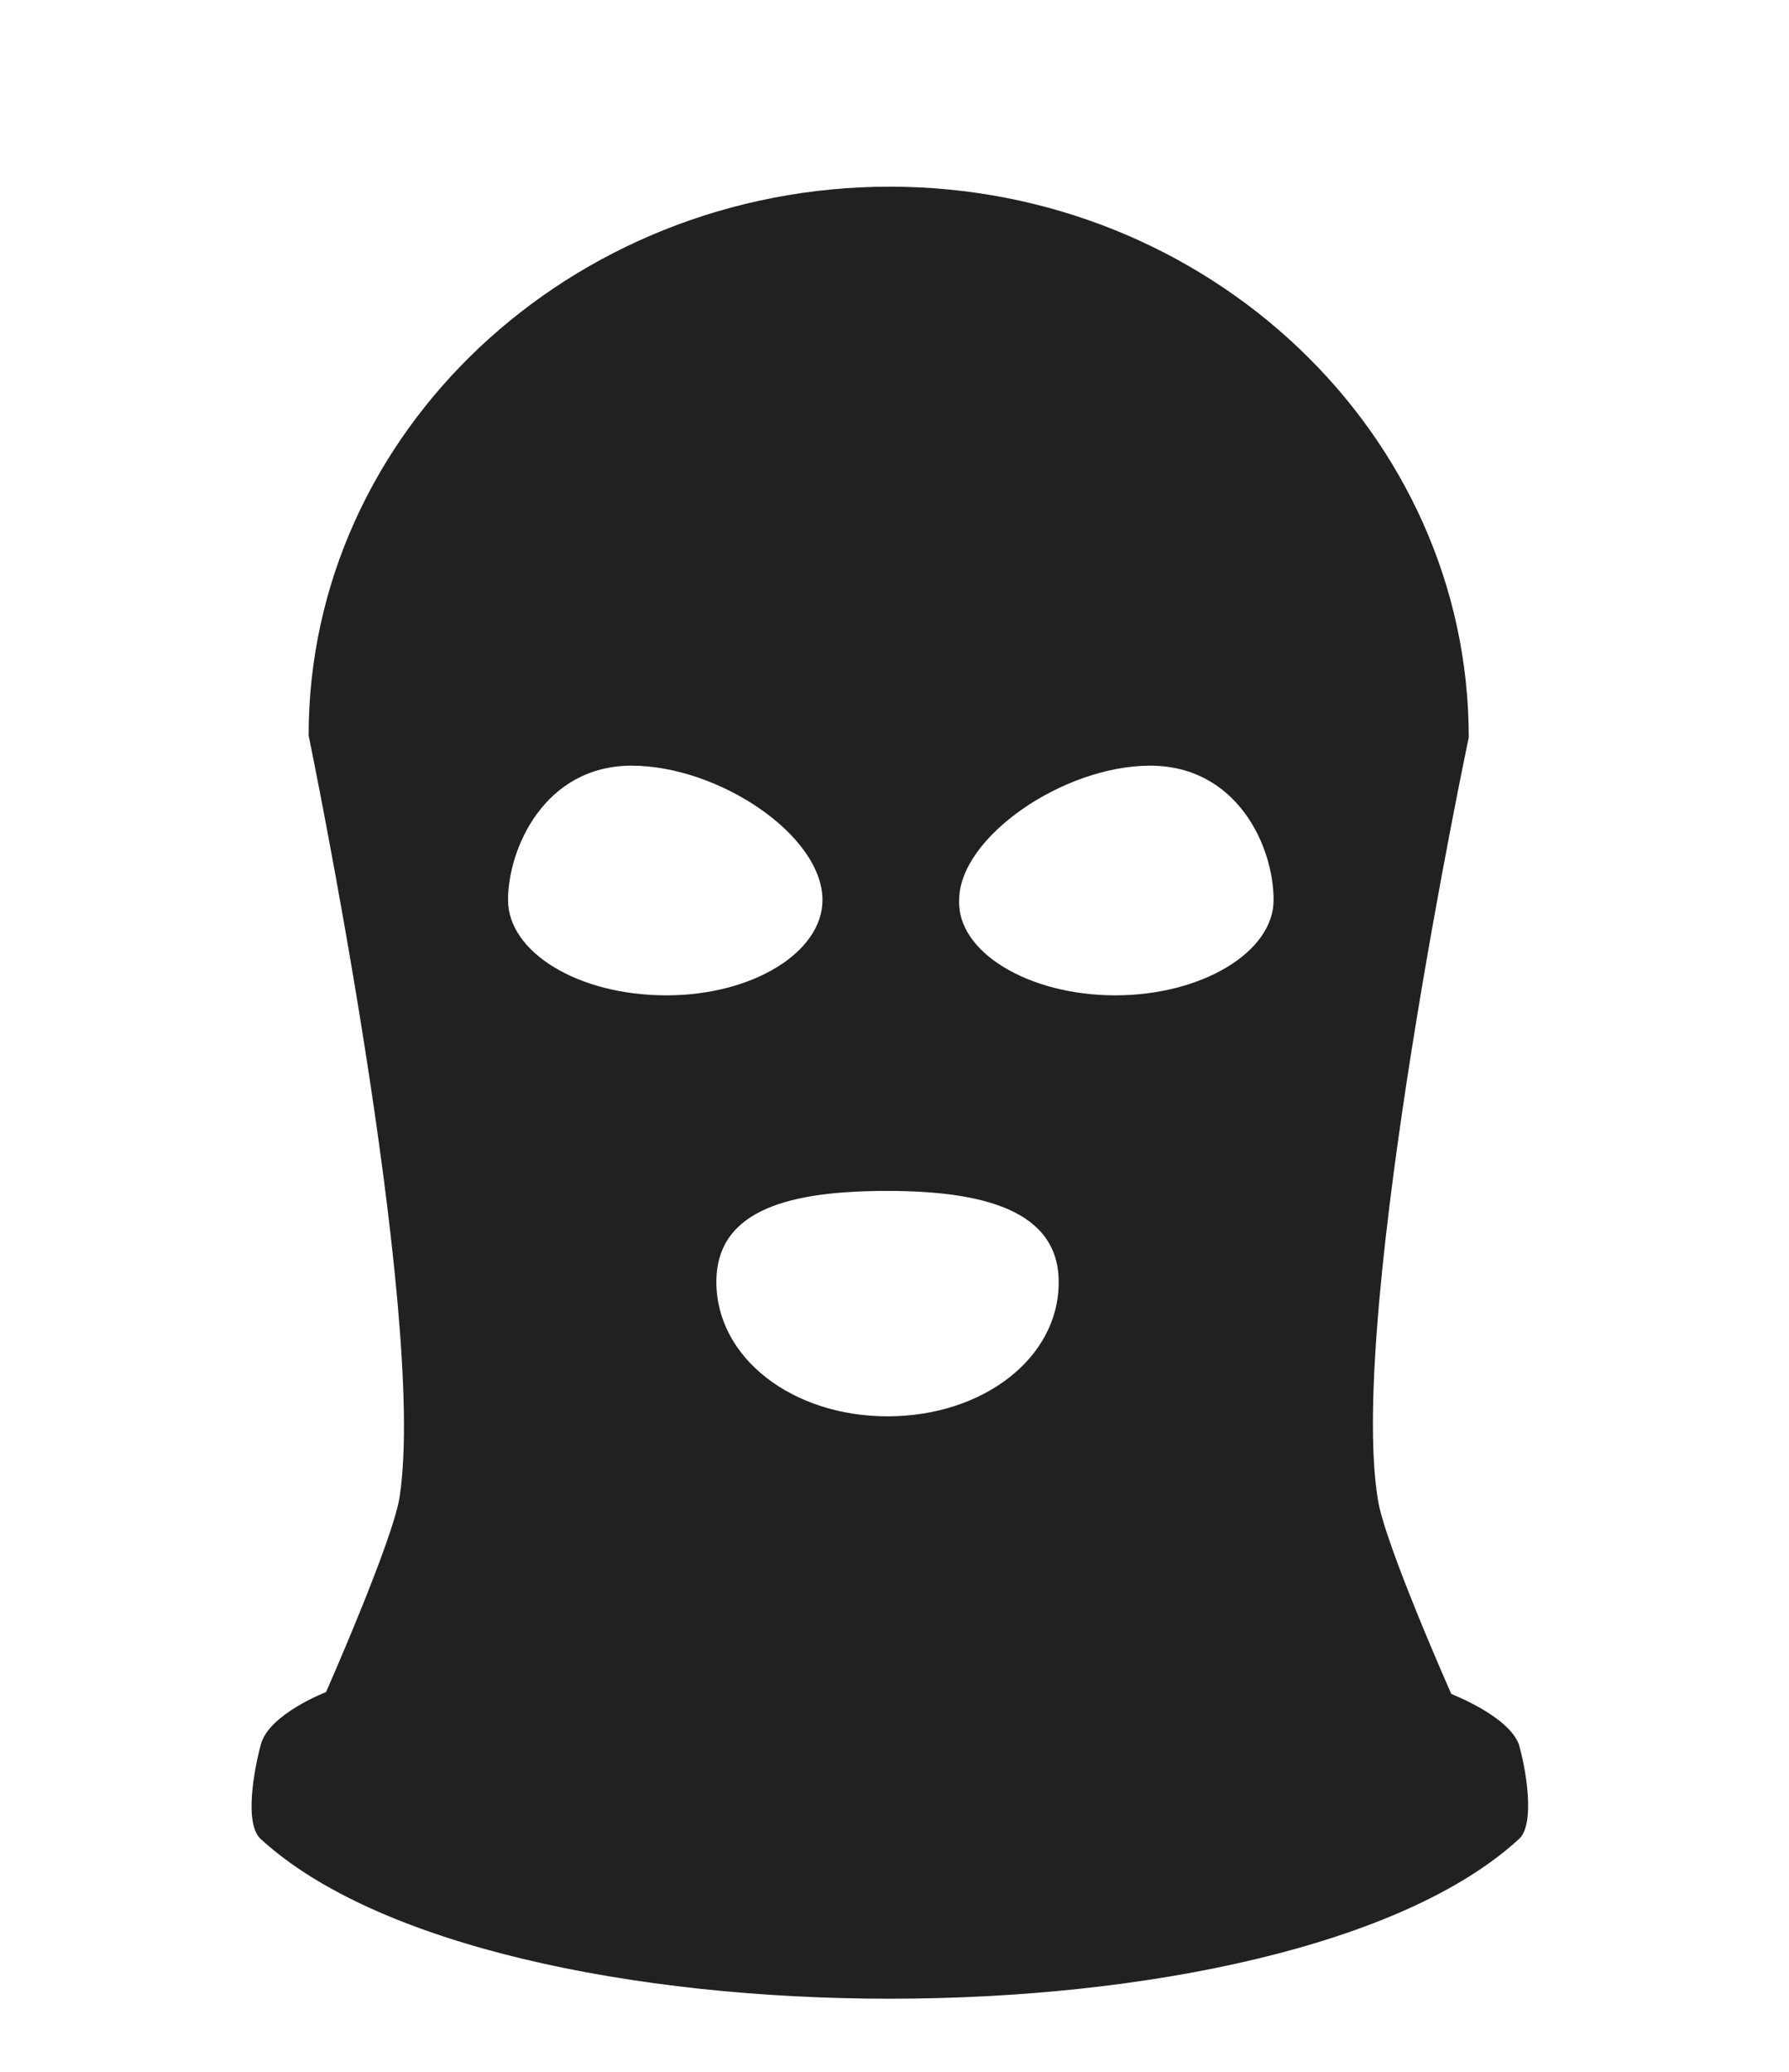
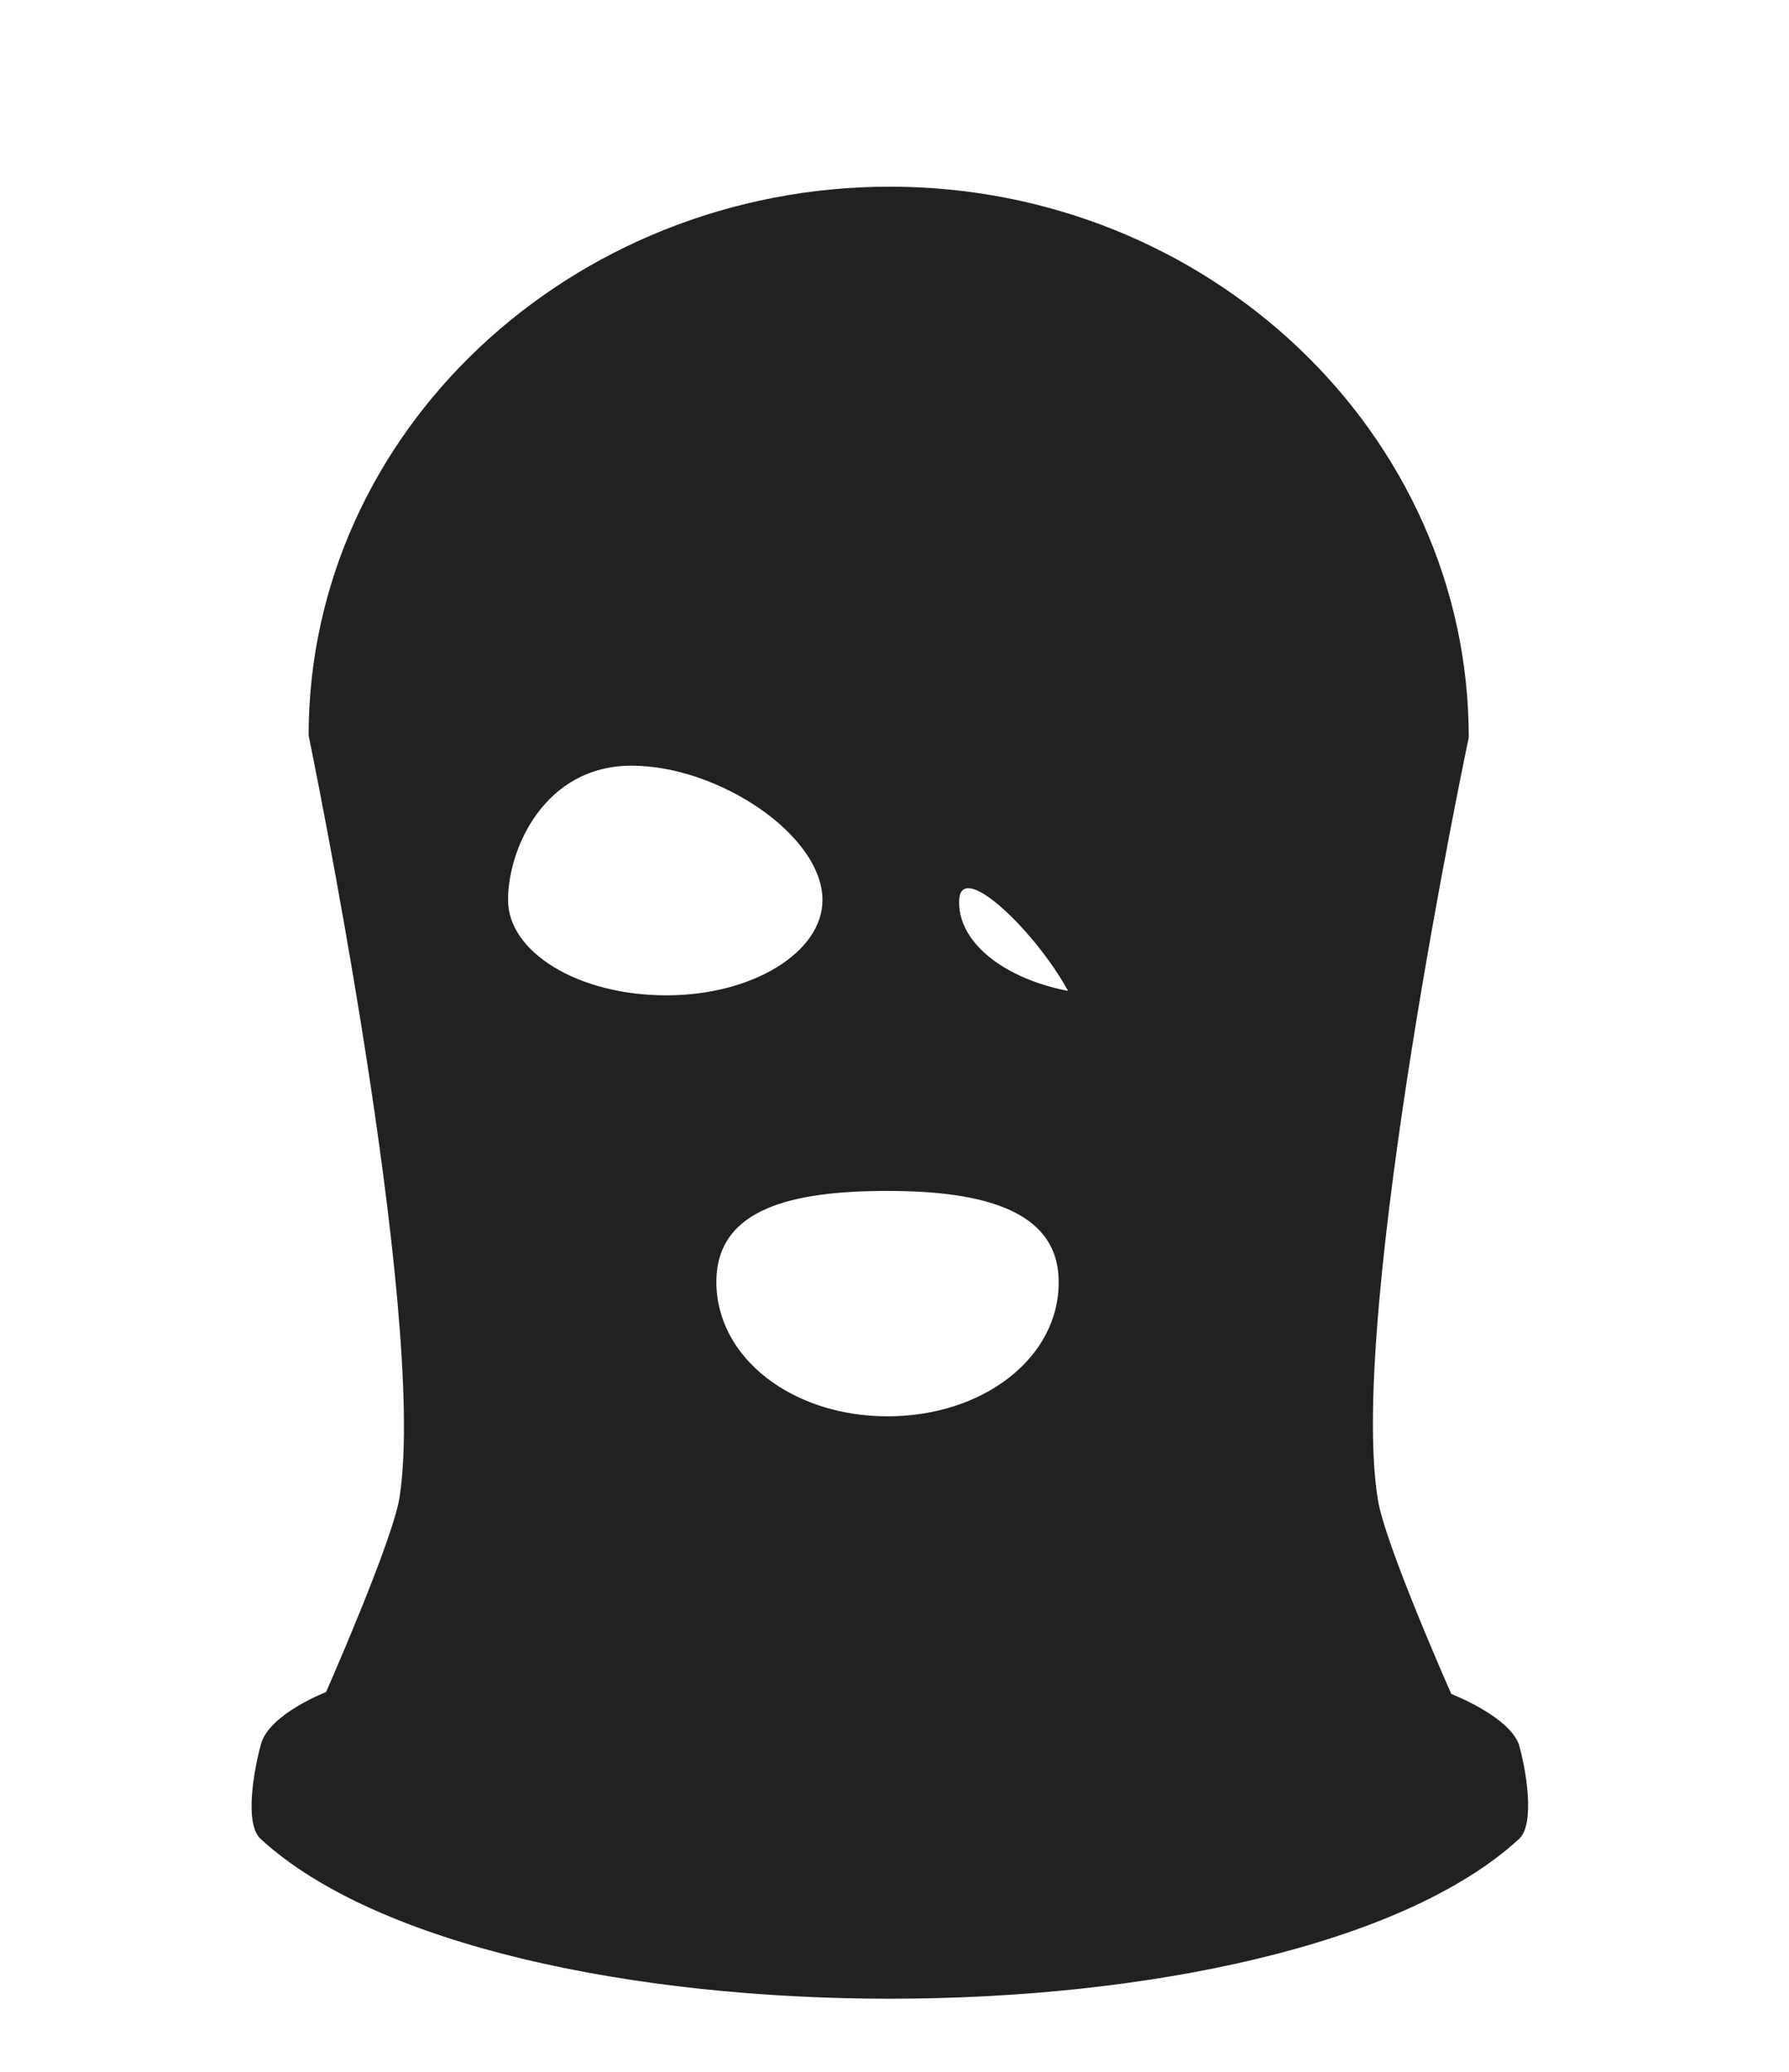
<svg xmlns="http://www.w3.org/2000/svg" id="Слой_1" x="0px" y="0px" viewBox="0 0 462 535" style="enable-background:new 0 0 462 535;" xml:space="preserve">
  <style type="text/css"> .st0{fill:#212121;} </style>
  <g>
-     <path class="st0" d="M374.8,437.4c0,0-17.4-39.2-19-50.4c-7.8-48.2,23.5-196.6,23.5-196.6c0-78.4-67.2-142.2-149.5-142.2 S79.7,111.5,79.7,189.9c0,0,30.8,149,23.5,196.6c-1.7,11.2-19,50.4-19,50.4s-14.6,5.6-16.8,13.4c-1.7,6.2-4.5,20.7,0,24.6 c59.9,54.9,264.9,54.9,324.8,0c4.5-3.9,1.7-19,0-24.6C389.4,443,374.8,437.4,374.8,437.4L374.8,437.4z M131.2,232.4 c0-13.4,9.5-34.7,31.9-34.7s49.3,17.9,49.3,34.7c0,13.4-17.9,24.6-40.3,24.6C149.2,257,131.2,245.8,131.2,232.4L131.2,232.4z M229.2,365.7c-24.6,0-44.2-15.1-44.2-34.7c0-19,19.6-23.5,44.2-23.5s44.2,5,44.2,23.5C273.5,350.6,253.9,365.7,229.2,365.7z M288,257c-22.4,0-40.9-11.2-40.3-24.6c0-16.2,26.9-34.7,49.3-34.7s31.9,20.7,31.9,34.7C328.9,245.8,310.4,257,288,257L288,257z" />
+     <path class="st0" d="M374.8,437.4c0,0-17.4-39.2-19-50.4c-7.8-48.2,23.5-196.6,23.5-196.6c0-78.4-67.2-142.2-149.5-142.2 S79.7,111.5,79.7,189.9c0,0,30.8,149,23.5,196.6c-1.7,11.2-19,50.4-19,50.4s-14.6,5.6-16.8,13.4c-1.7,6.2-4.5,20.7,0,24.6 c59.9,54.9,264.9,54.9,324.8,0c4.5-3.9,1.7-19,0-24.6C389.4,443,374.8,437.4,374.8,437.4L374.8,437.4z M131.2,232.4 c0-13.4,9.5-34.7,31.9-34.7s49.3,17.9,49.3,34.7c0,13.4-17.9,24.6-40.3,24.6C149.2,257,131.2,245.8,131.2,232.4L131.2,232.4z M229.2,365.7c-24.6,0-44.2-15.1-44.2-34.7c0-19,19.6-23.5,44.2-23.5s44.2,5,44.2,23.5C273.5,350.6,253.9,365.7,229.2,365.7z M288,257c-22.4,0-40.9-11.2-40.3-24.6s31.9,20.7,31.9,34.7C328.9,245.8,310.4,257,288,257L288,257z" />
  </g>
</svg>